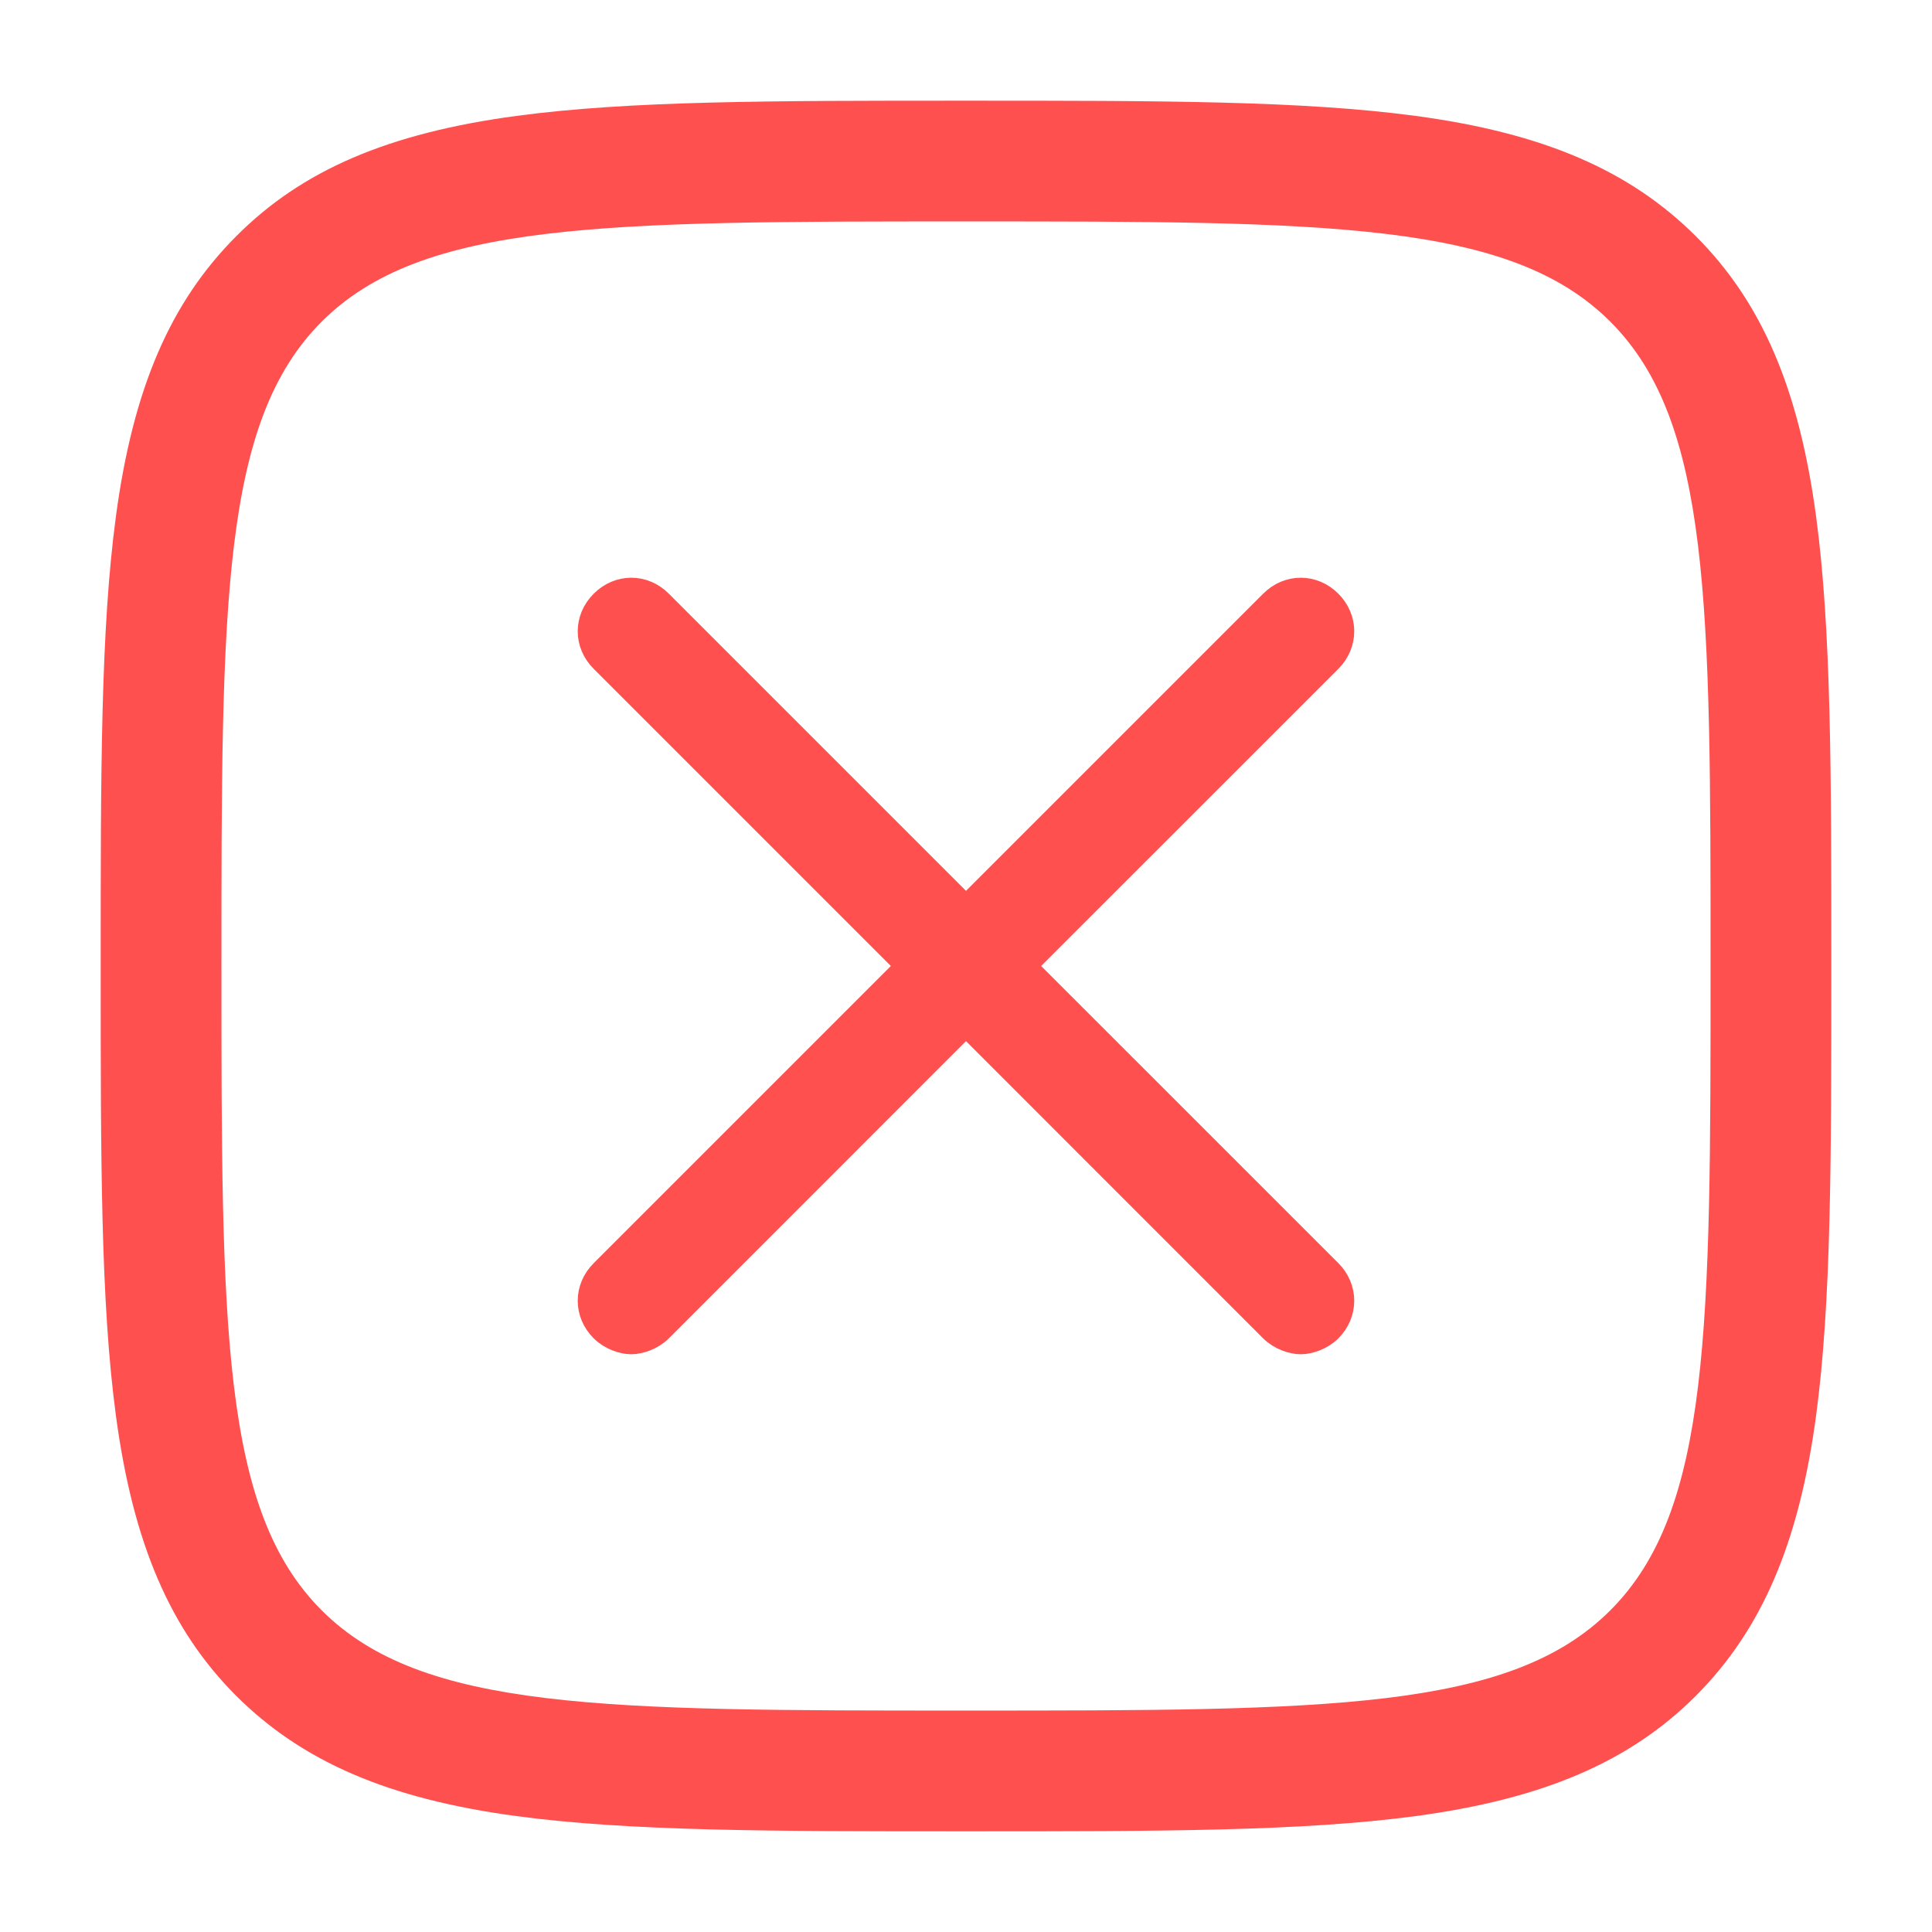
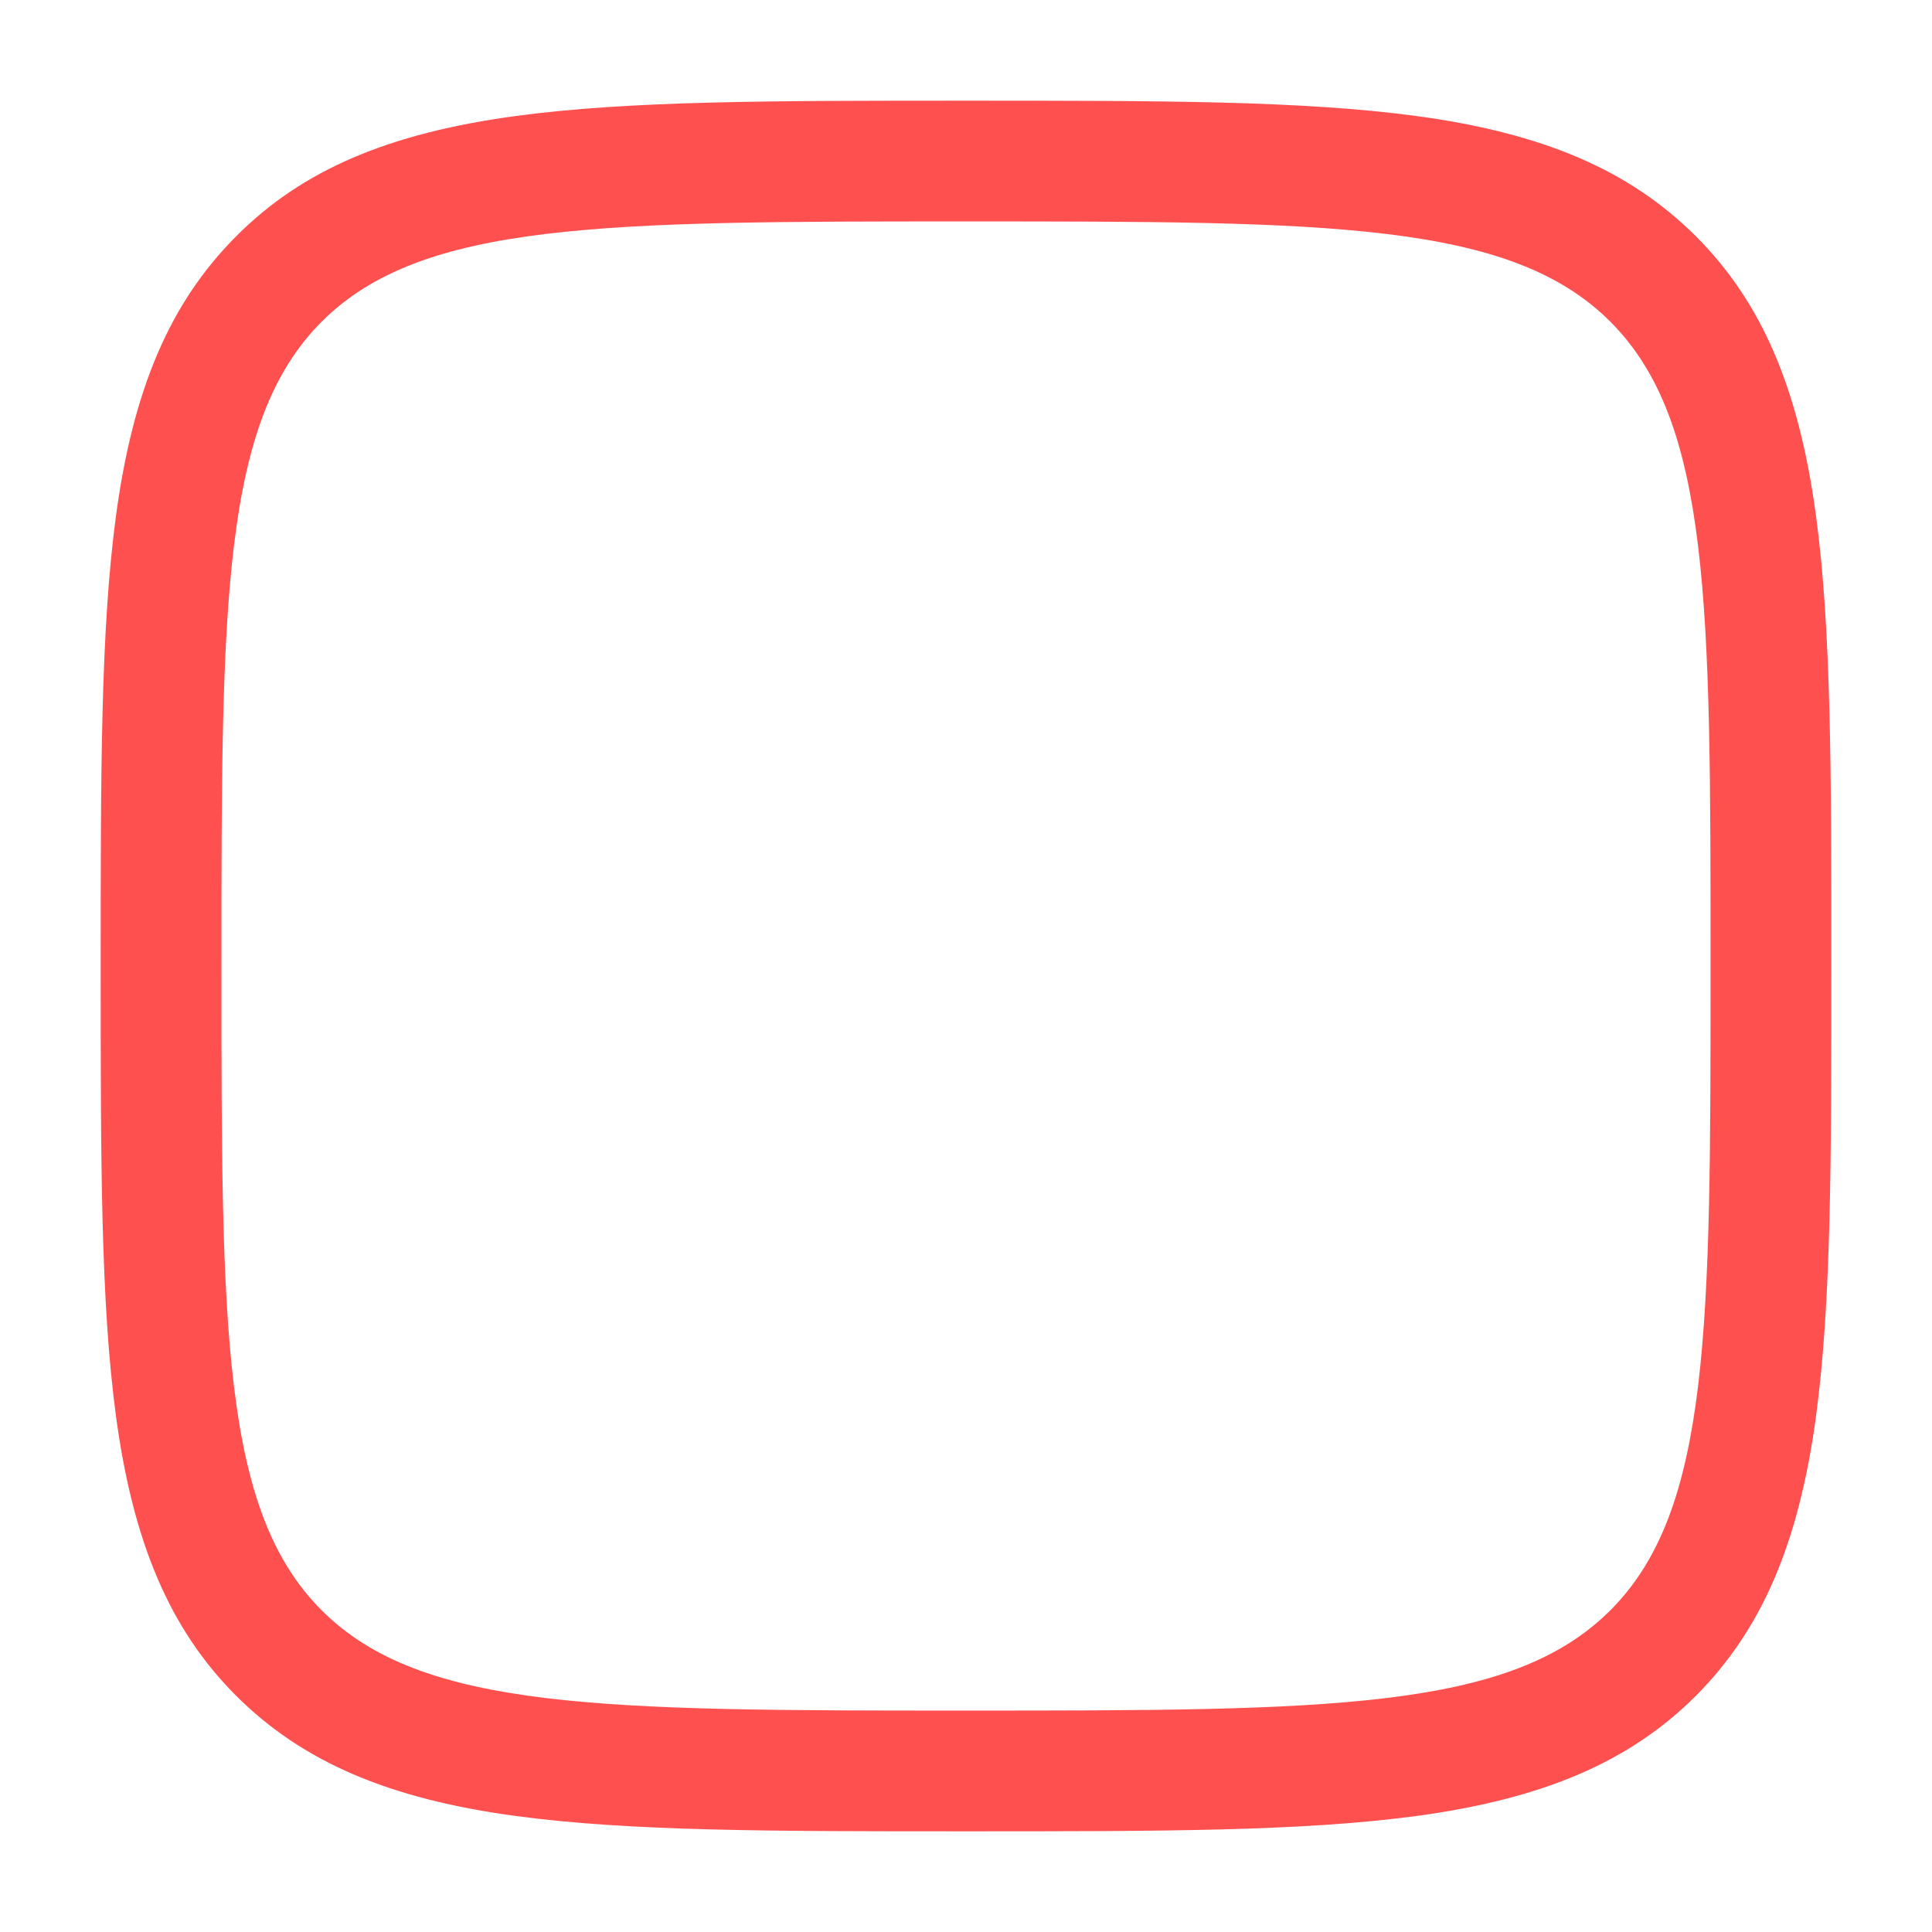
<svg xmlns="http://www.w3.org/2000/svg" width="26" height="26" viewBox="0 0 26 26" fill="none">
  <path d="M13 24.645C10.374 24.645 8.476 24.645 6.949 24.44C5.229 24.209 4.069 23.709 3.179 22.822C2.291 21.934 1.791 20.771 1.56 19.052C1.355 17.524 1.355 15.626 1.355 13C1.355 10.374 1.355 8.476 1.56 6.949C1.791 5.229 2.291 4.069 3.179 3.179C4.066 2.288 5.229 1.791 6.949 1.56C8.476 1.355 10.374 1.355 13 1.355C15.626 1.355 17.524 1.355 19.052 1.56C20.771 1.791 21.931 2.291 22.822 3.179C23.709 4.066 24.209 5.229 24.44 6.949C24.645 8.476 24.645 10.374 24.645 13C24.645 15.626 24.645 17.524 24.44 19.052C24.209 20.771 23.709 21.931 22.822 22.822C21.934 23.709 20.771 24.209 19.052 24.44C17.524 24.645 15.626 24.645 13 24.645ZM13 2.98C8.125 2.98 5.678 2.98 4.329 4.329C2.98 5.678 2.98 8.125 2.98 13C2.98 17.875 2.98 20.323 4.329 21.671C5.678 23.02 8.125 23.02 13 23.02C17.875 23.02 20.323 23.02 21.671 21.671C23.02 20.323 23.02 17.875 23.02 13C23.02 8.125 23.02 5.678 21.671 4.329C20.323 2.98 17.875 2.98 13 2.98Z" fill="#FF5050" />
-   <path d="M17.852 17.158C18.049 17.356 18.049 17.654 17.852 17.852C17.753 17.951 17.604 18 17.505 18C17.406 18 17.257 17.951 17.158 17.852L13 13.693L8.842 17.852C8.743 17.951 8.594 18 8.495 18C8.396 18 8.248 17.951 8.149 17.852C7.95 17.654 7.95 17.356 8.149 17.158L12.307 13L8.149 8.842C7.95 8.644 7.95 8.347 8.149 8.149C8.347 7.95 8.644 7.95 8.842 8.149L13 12.307L17.158 8.149C17.356 7.95 17.654 7.95 17.852 8.149C18.049 8.347 18.049 8.644 17.852 8.842L13.693 13L17.852 17.158Z" fill="#FF5050" stroke="#FF5050" stroke-width="0.45" />
</svg>